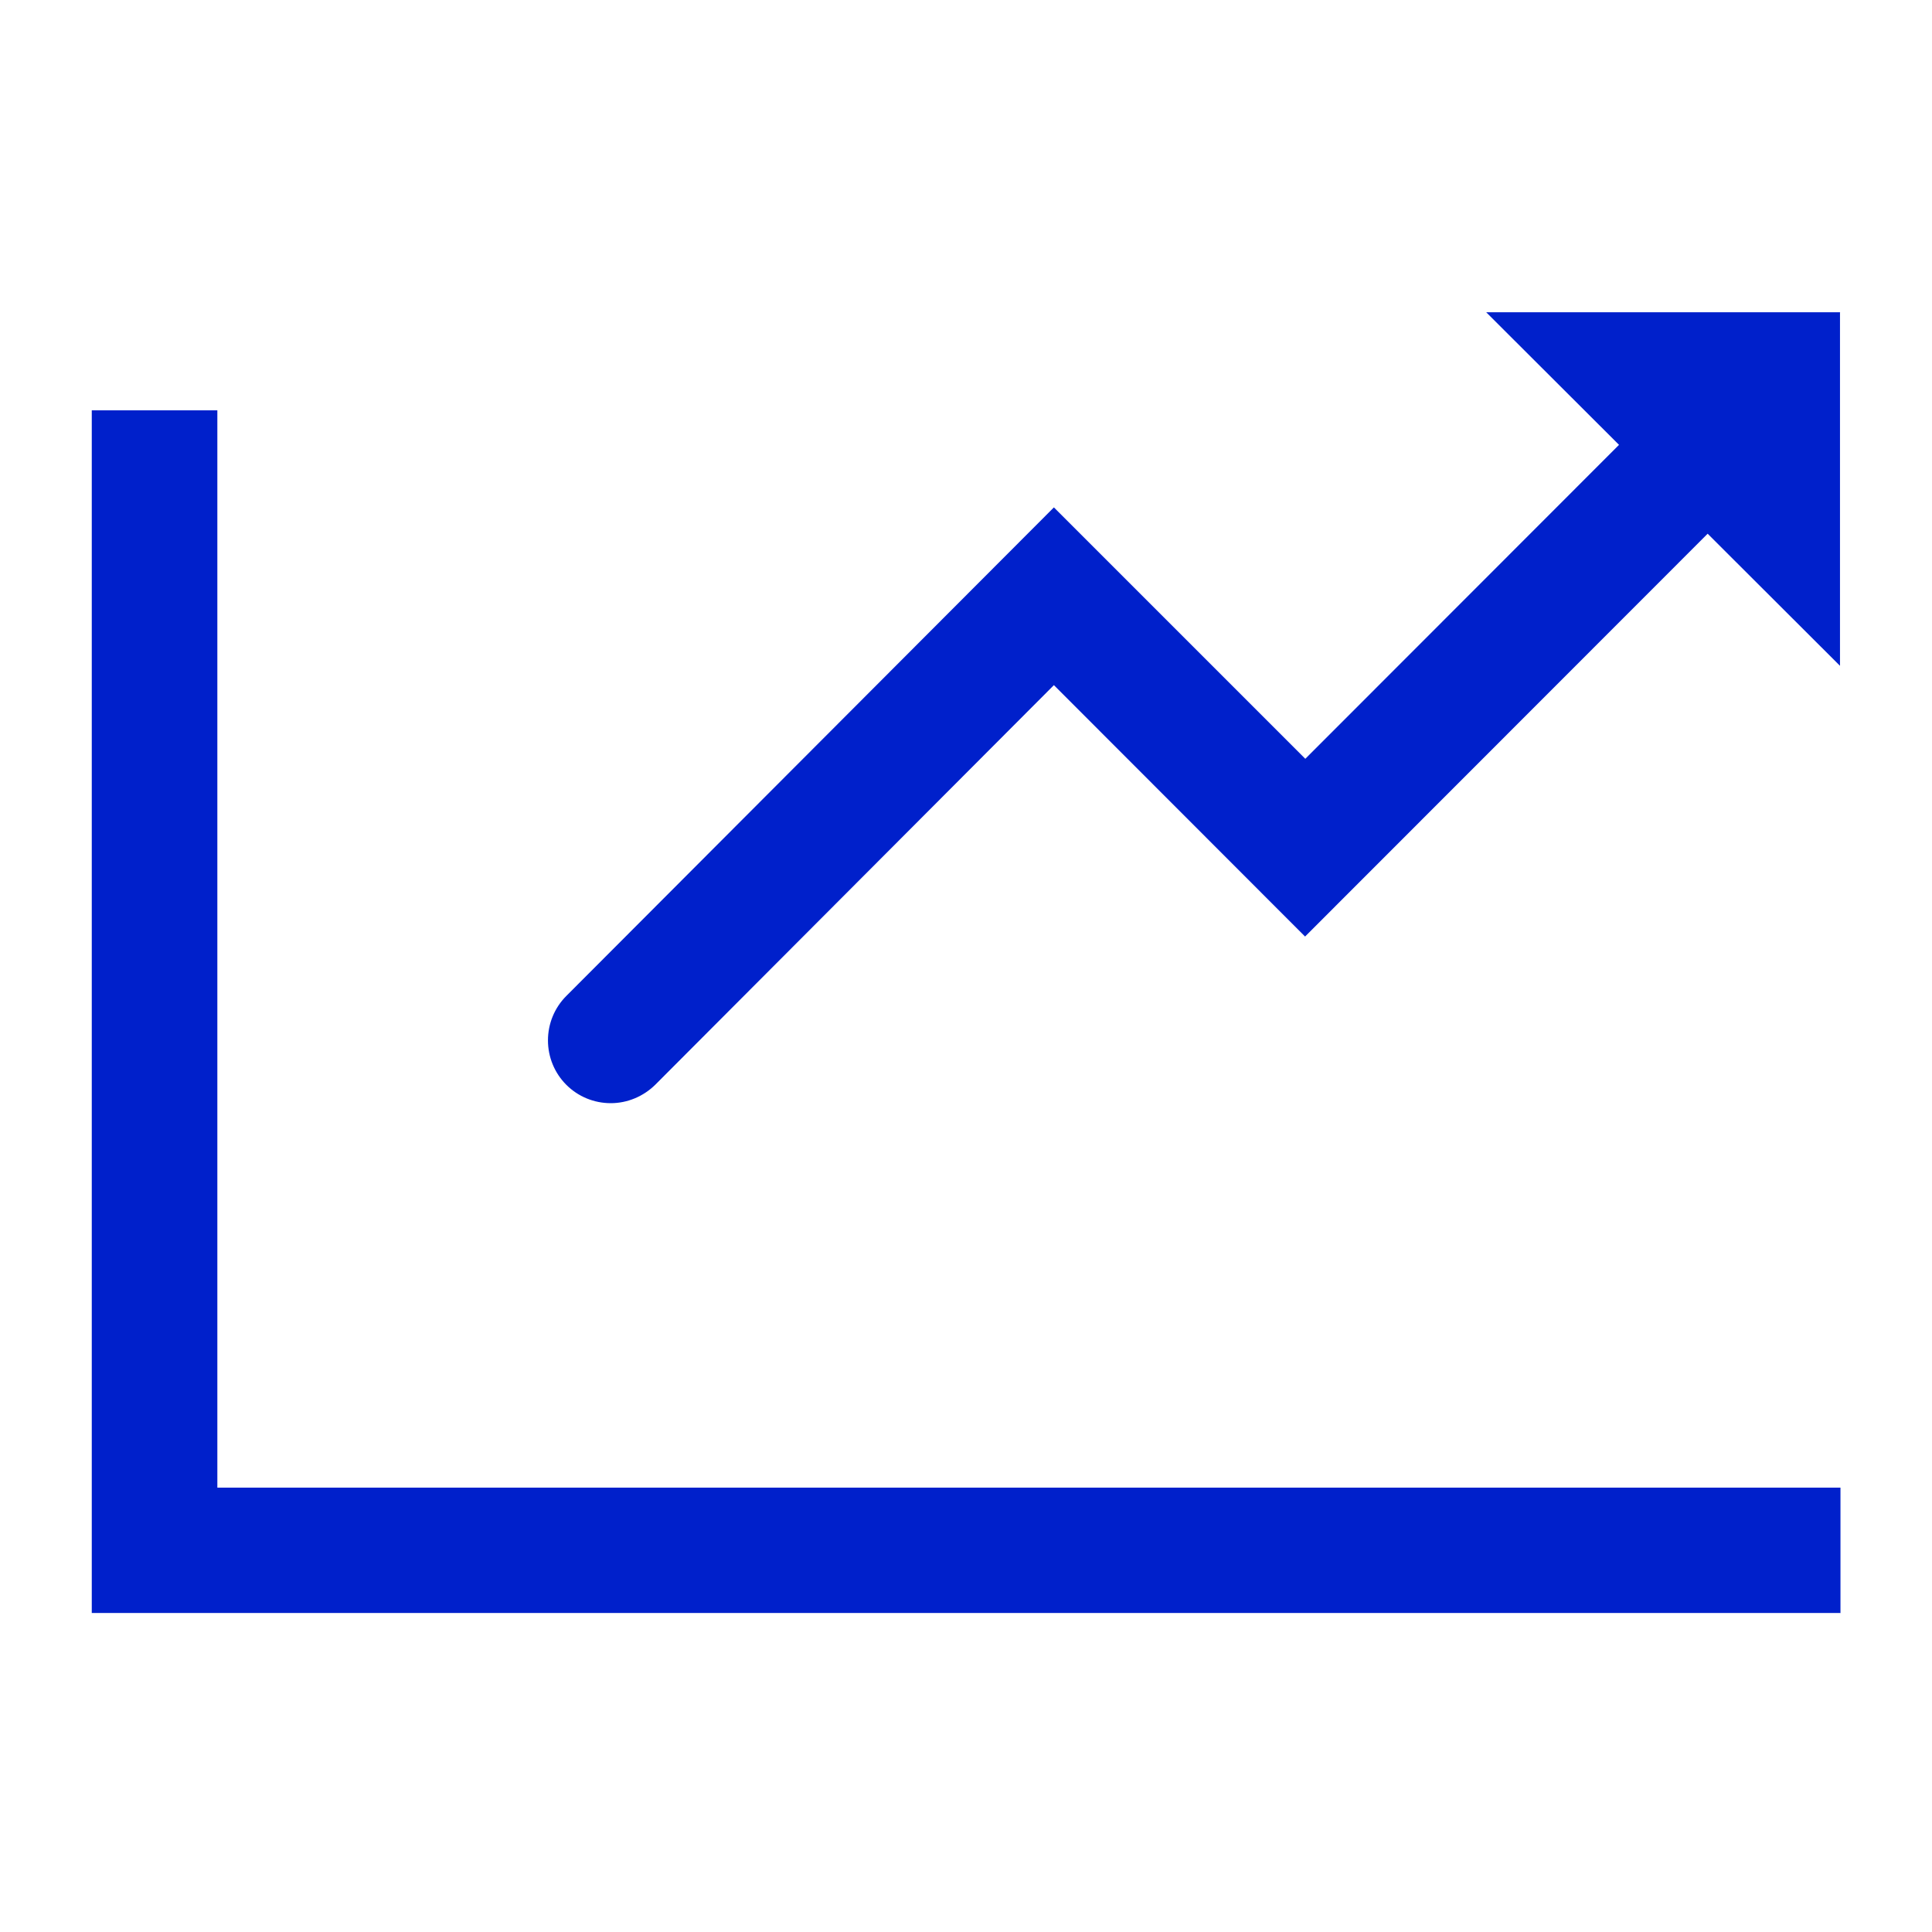
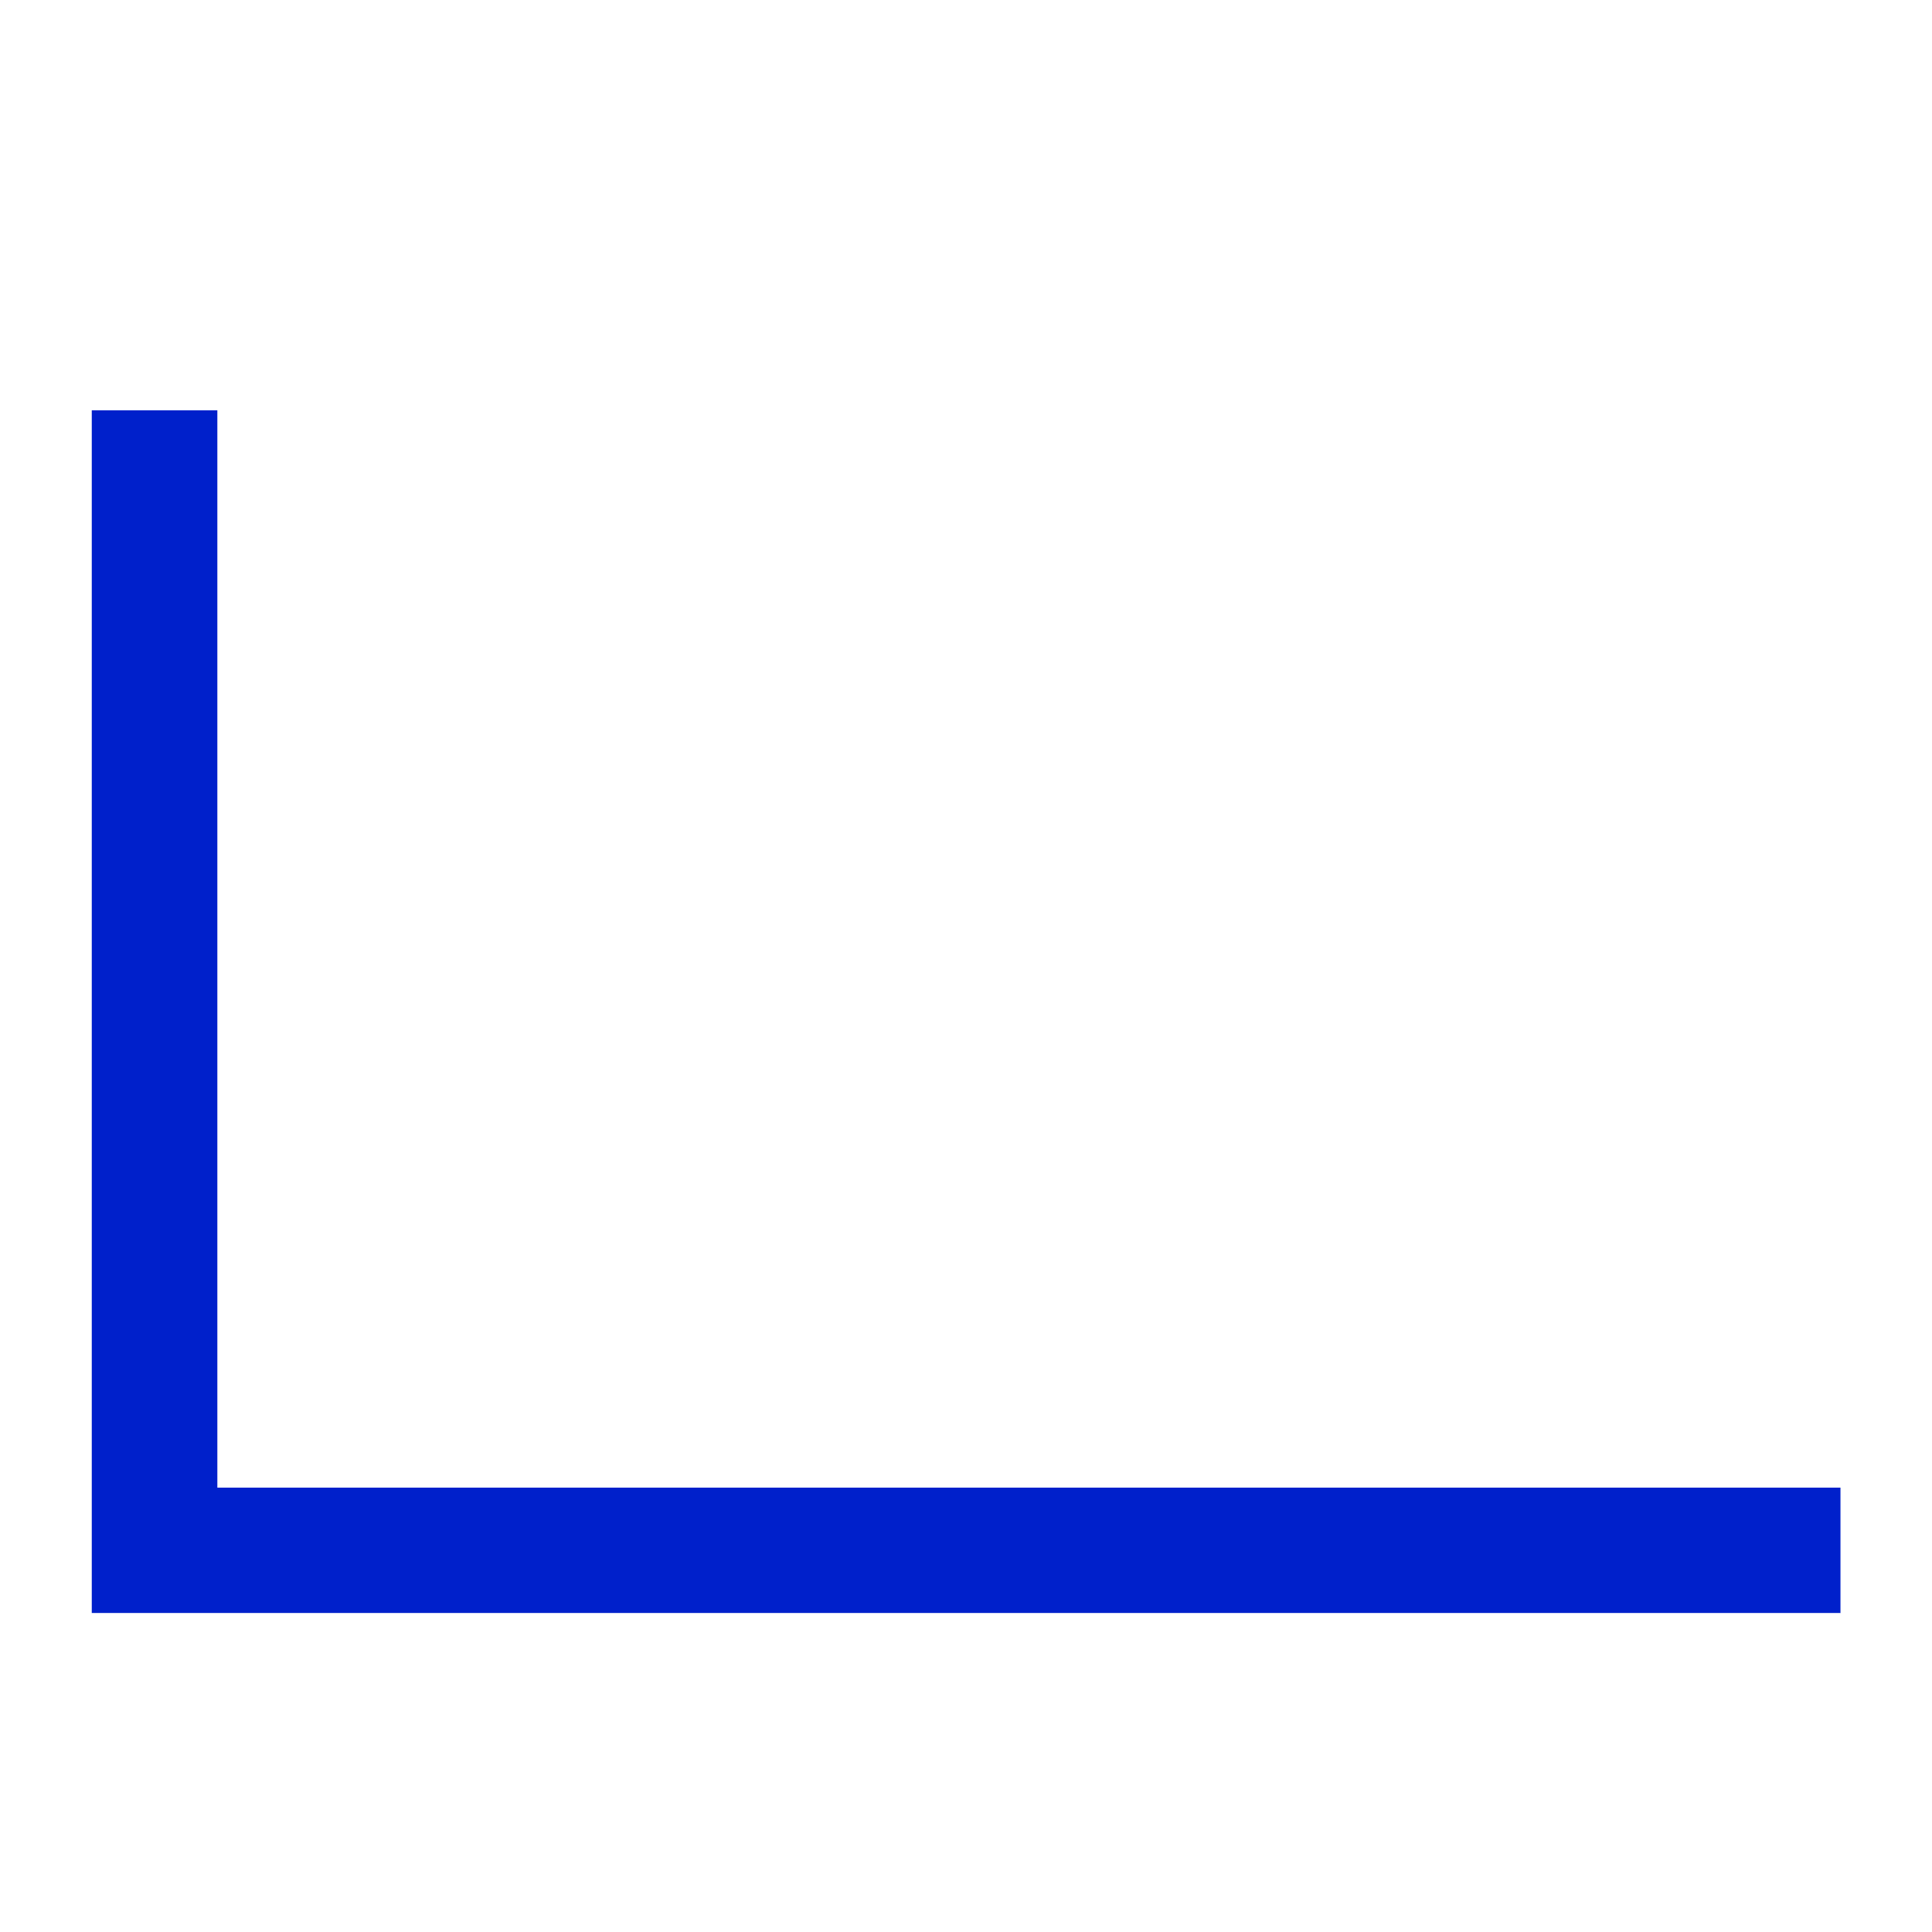
<svg xmlns="http://www.w3.org/2000/svg" id="_レイヤー_2" viewBox="0 0 80 80">
  <defs>
    <style>.cls-1{fill:none;}.cls-1,.cls-2{stroke-width:0px;}.cls-2{fill:#0020cb;}</style>
  </defs>
  <g id="_レイヤー_1-2">
    <path class="cls-2" d="M76.2,66.79H3.8V16.99h5.2v44.61h67.21v5.2Z" />
-     <path class="cls-2" d="M76.2,12.93h-14.66l5.5,5.49-12.99,13-10.41-10.41-20.19,20.23c-.49.49-.76,1.15-.76,1.84,0,.69.27,1.35.76,1.84.49.49,1.15.76,1.84.76.69,0,1.35-.28,1.84-.76l16.51-16.55,10.4,10.41,16.67-16.68,5.48,5.47v-14.63Z" />
    <rect class="cls-1" width="80" height="80" />
  </g>
</svg>